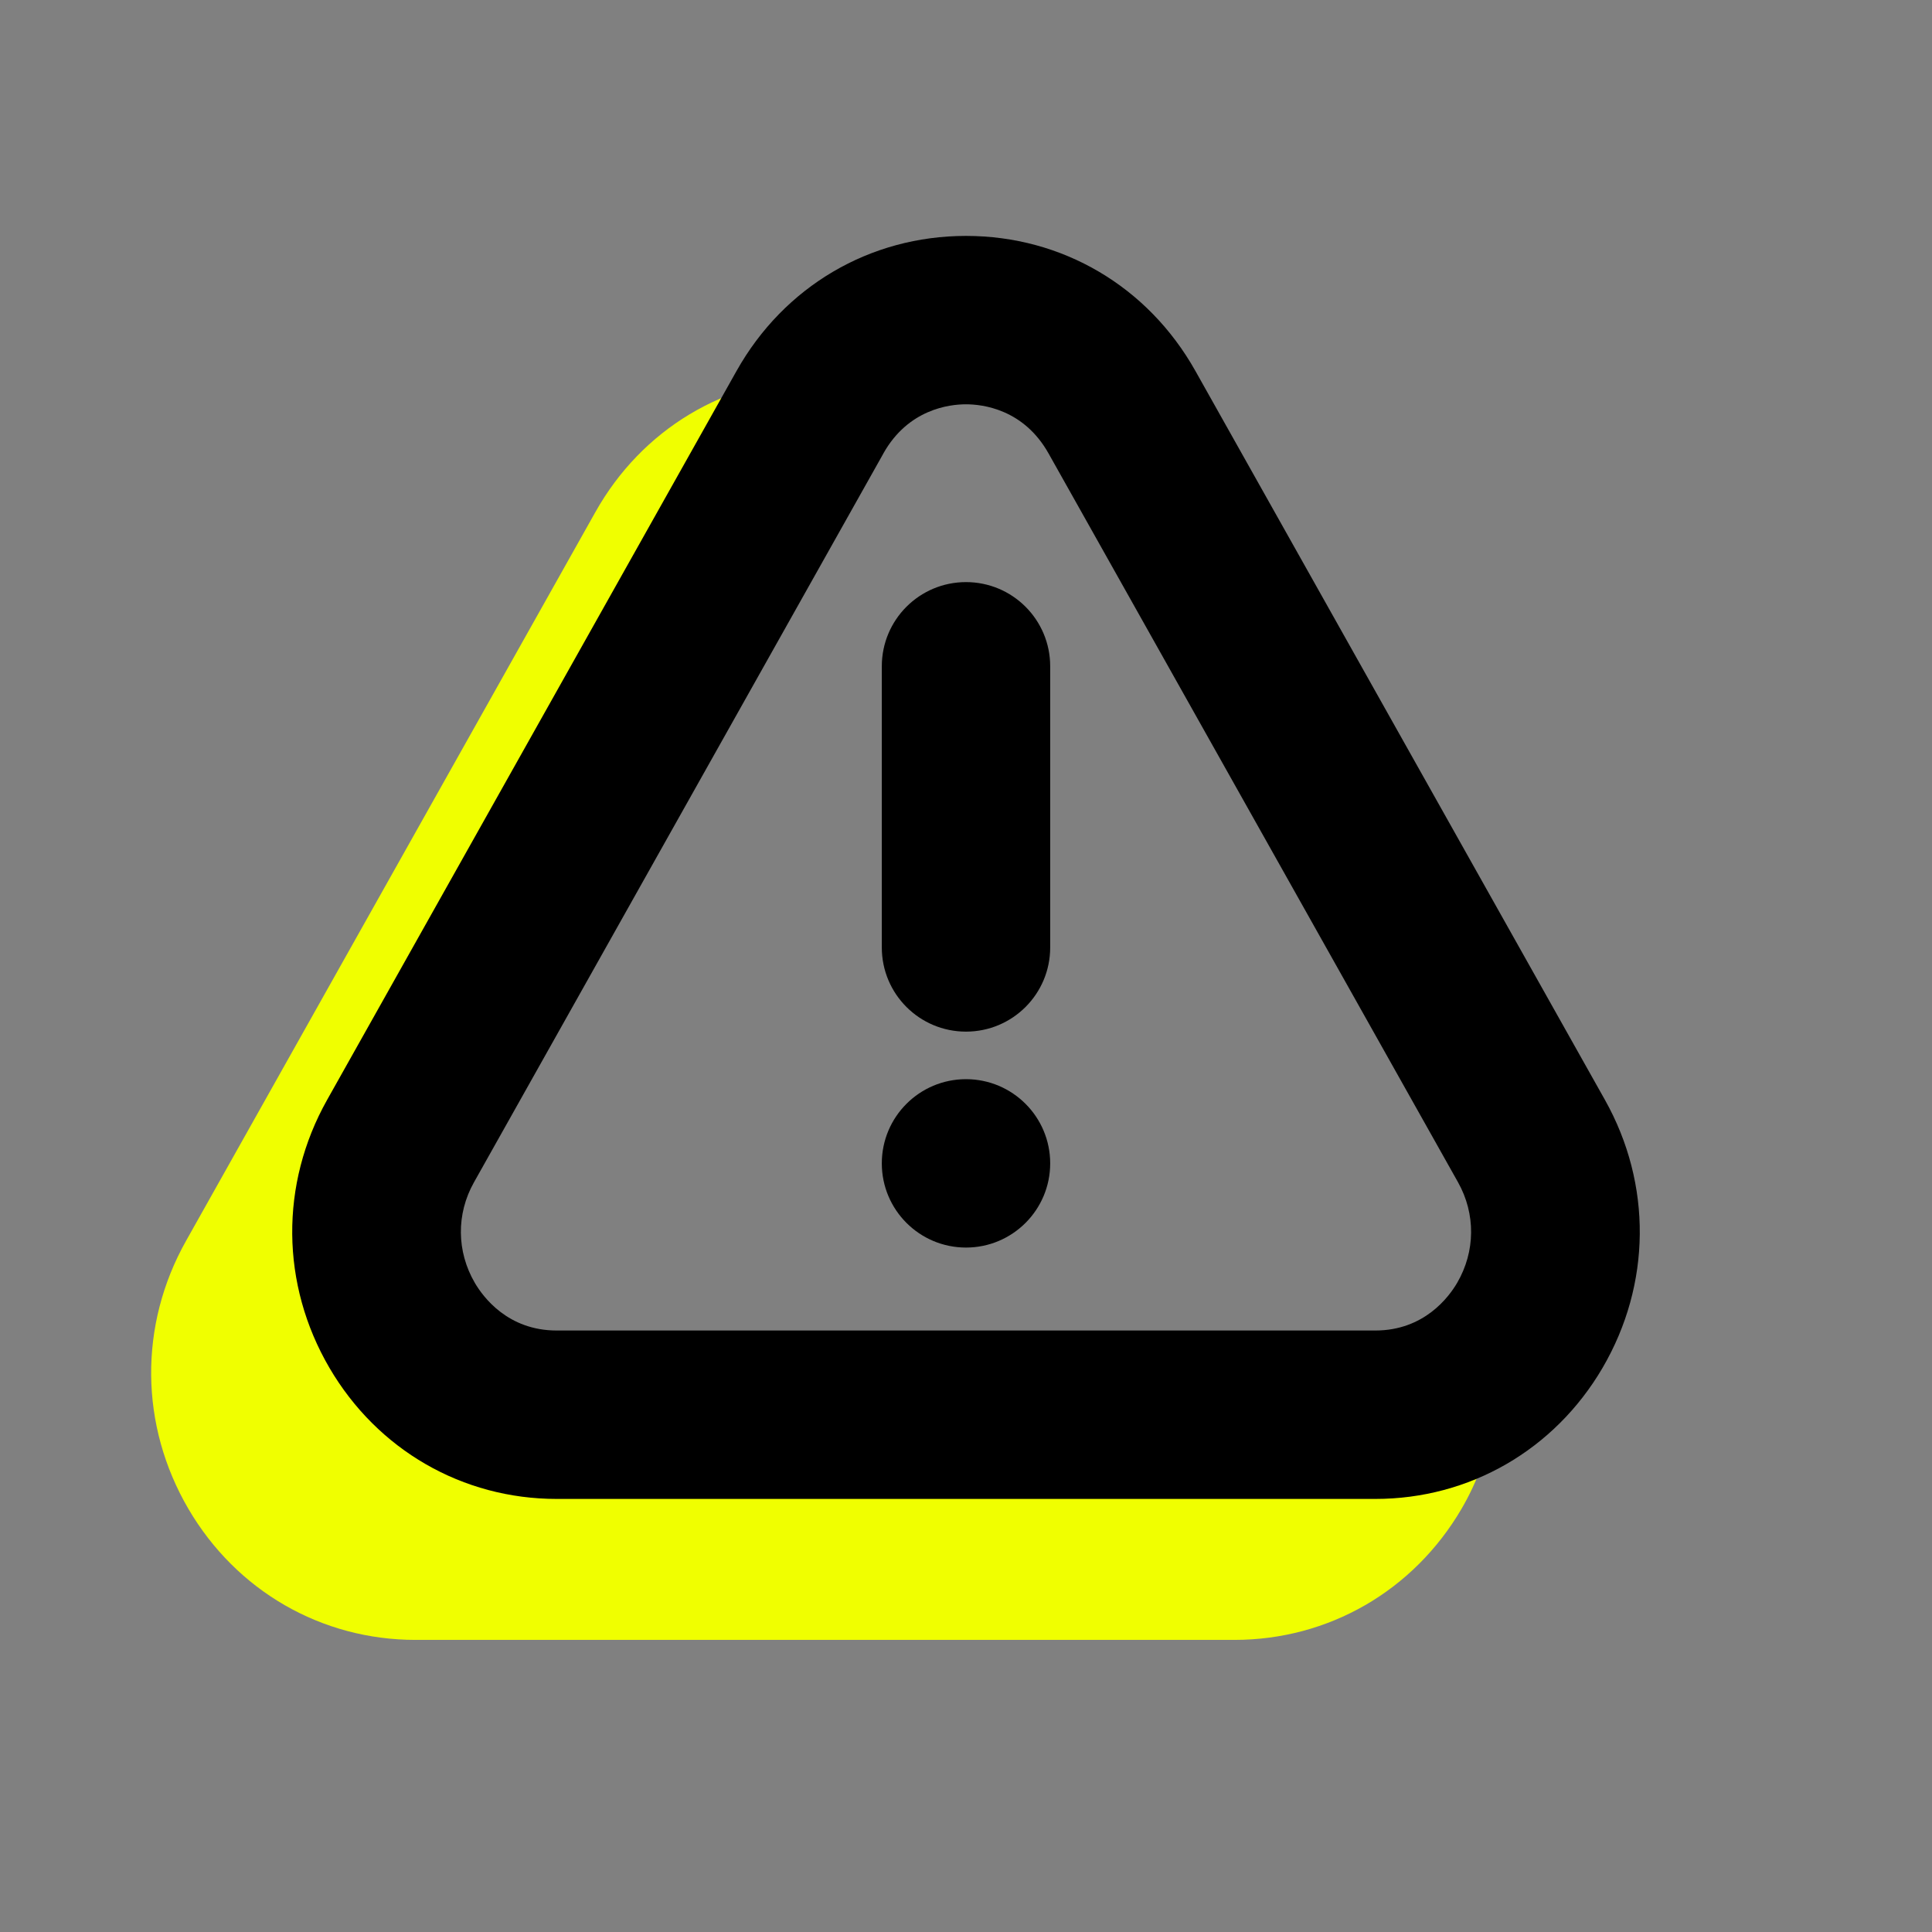
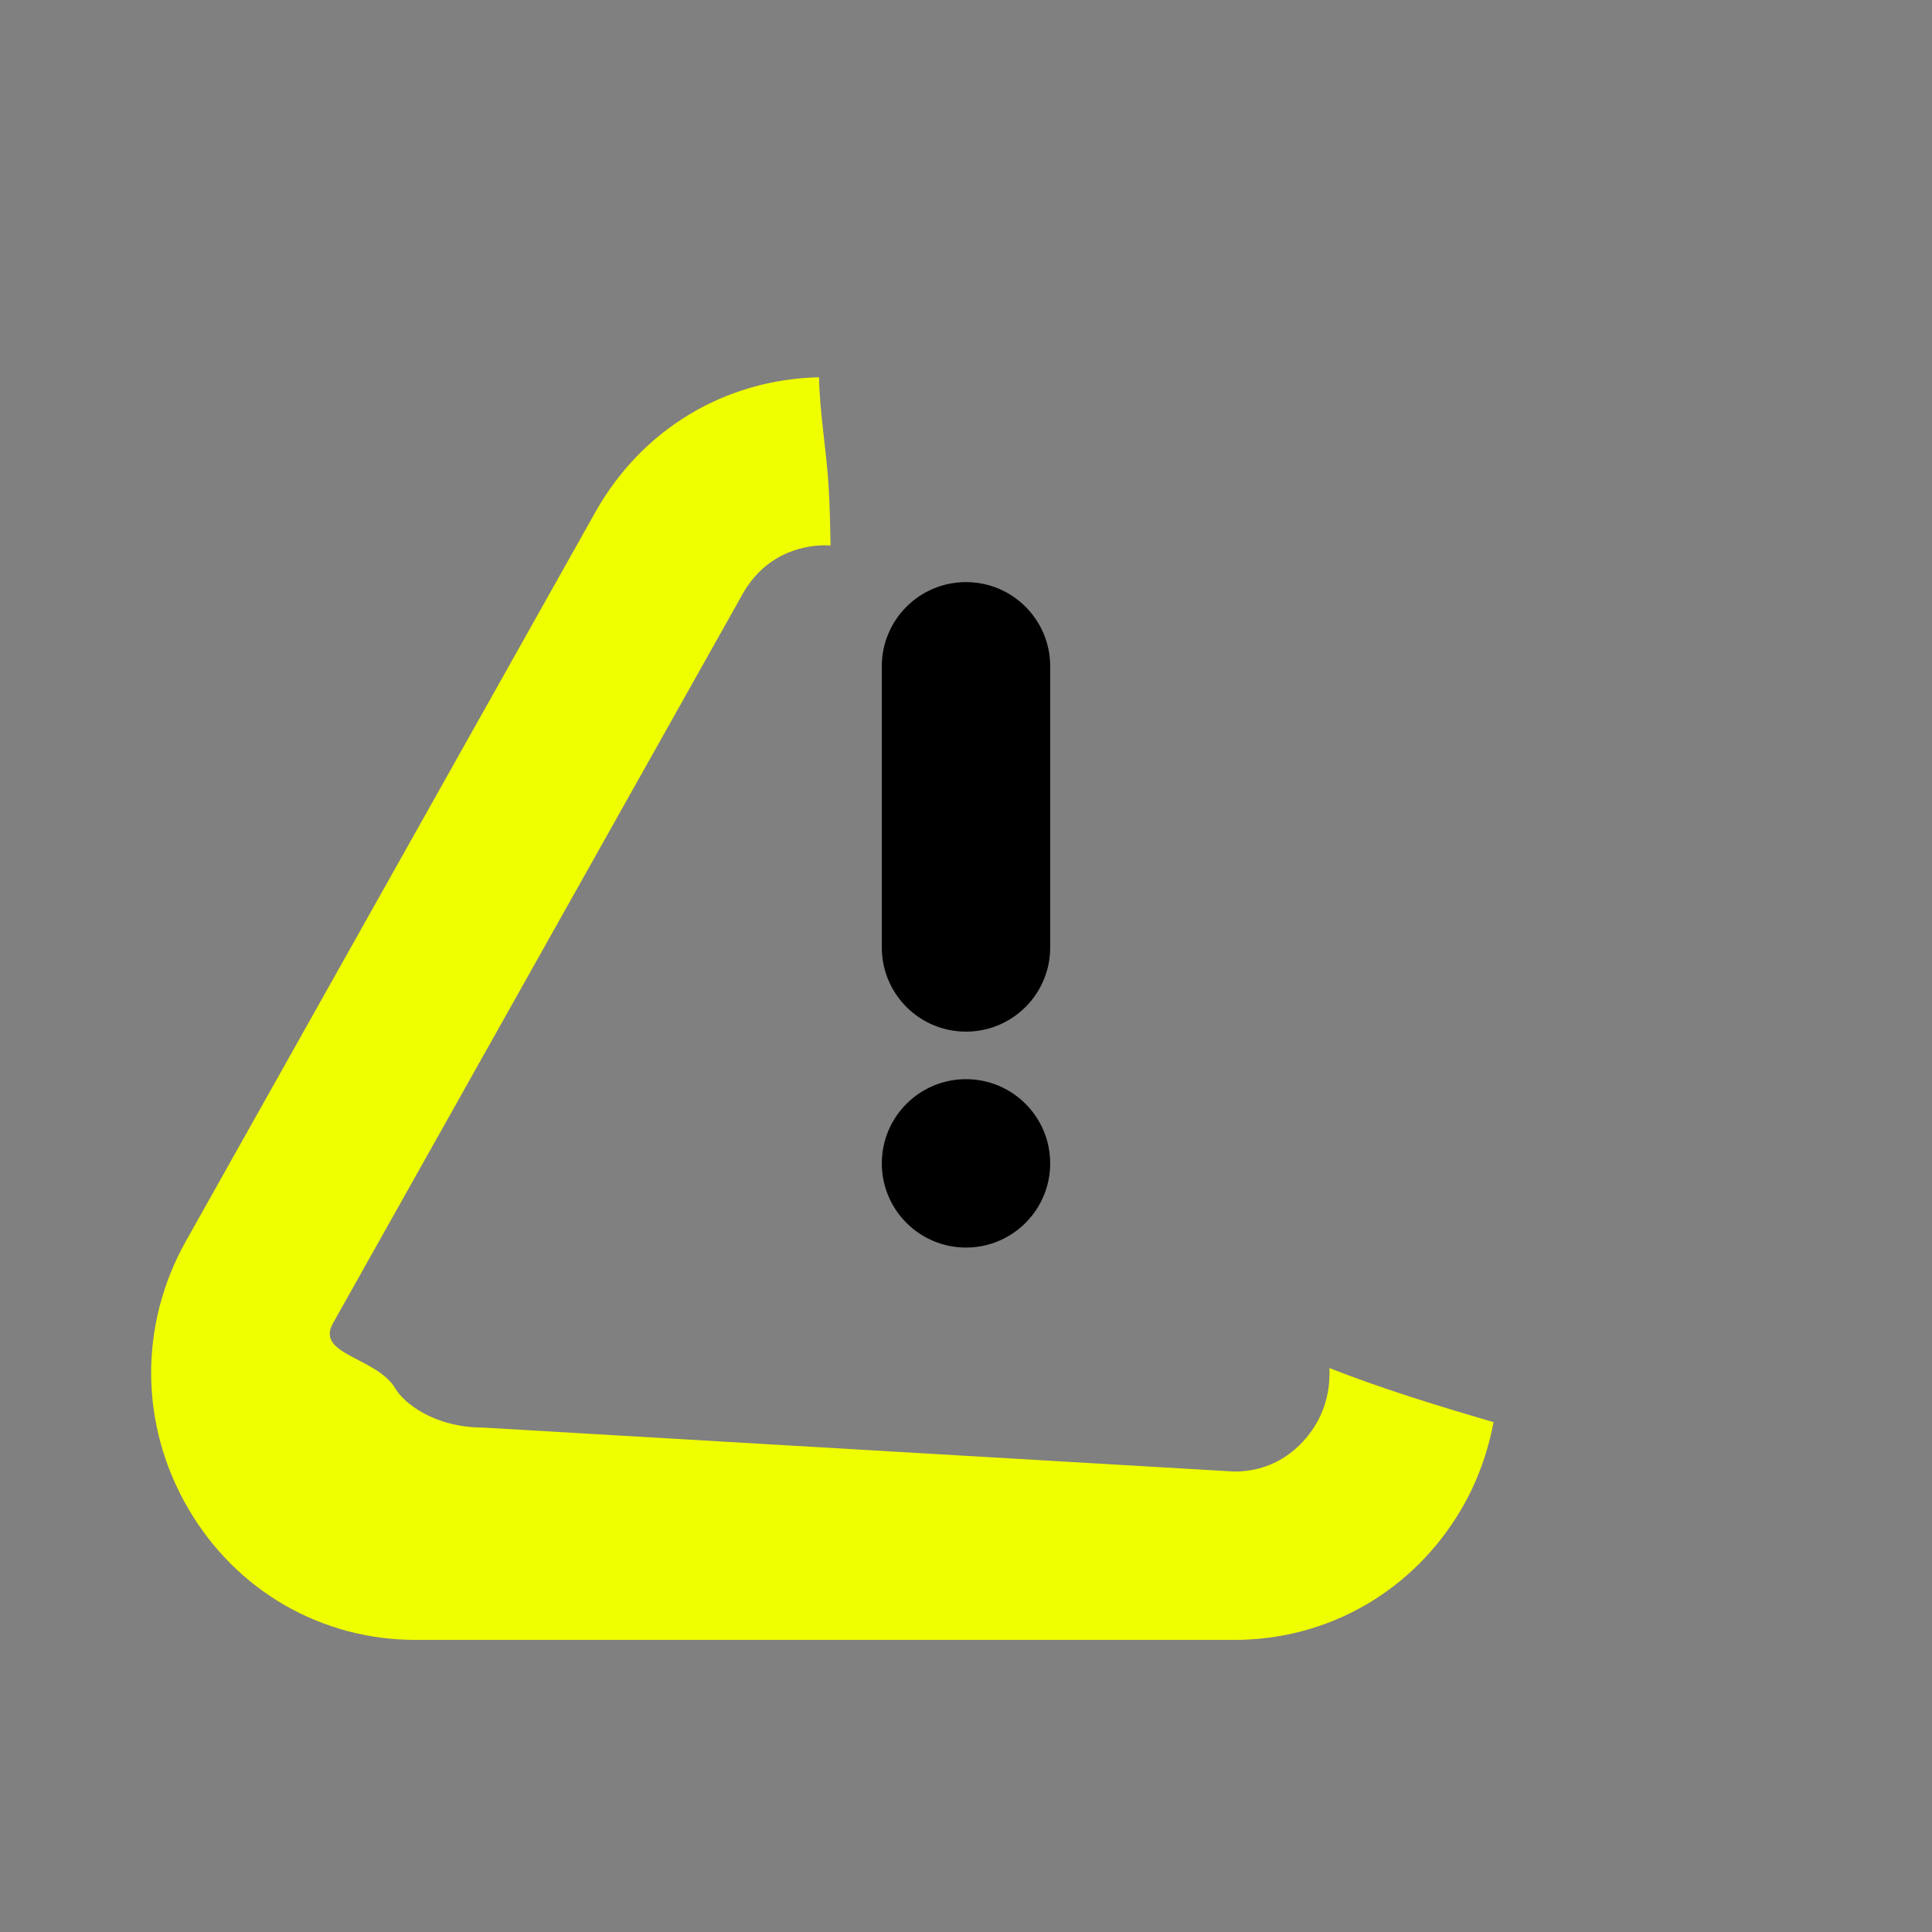
<svg xmlns="http://www.w3.org/2000/svg" id="Layer_1" viewBox="0 0 64 64">
  <rect x="0" y="0" width="64" height="64" fill="#808080" stroke="none" />
  <path d="M44.038,45.32c.03.634-.104,1.273-.441,1.85-.278.474-1.098,1.577-2.71,1.577l-24.887-1.457c-1.613,0-2.625-.817-2.903-1.291-.607-1.041-2.657-1.115-2.069-2.161l13.562-24.142v-.003c.825-1.471,2.19-1.629,2.738-1.629.052,0,.118.003.184.007-.009-.642-.025-1.283-.061-1.926-.07-1.224-.298-2.435-.32-3.647-3.106.068-5.864,1.718-7.406,4.462l-13.562,24.145c-1.569,2.792-1.539,6.112.079,8.88,1.591,2.716,4.405,4.339,7.526,4.339h27.119c3.122,0,5.935-1.623,7.526-4.339.532-.91.875-1.883,1.063-2.875-1.84-.536-3.671-1.099-5.439-1.792Z" style="fill:#f0ff00;" />
-   <path d="M45.56,49.654h-27.119c-3.122,0-5.935-1.623-7.526-4.339-1.618-2.767-1.648-6.088-.079-8.88l13.562-24.145c1.574-2.803,4.415-4.475,7.602-4.475s6.028,1.672,7.602,4.478l13.562,24.139c1.569,2.795,1.539,6.115-.079,8.883-1.591,2.716-4.405,4.339-7.526,4.339ZM32,13.393c-.548,0-1.912.158-2.738,1.629v.003l-13.562,24.142c-.588,1.046-.577,2.291.03,3.331.278.474,1.098,1.577,2.71,1.577h27.119c1.613,0,2.432-1.103,2.71-1.577.607-1.041.618-2.285.03-3.334l-13.562-24.139c-.825-1.474-2.19-1.632-2.738-1.632Z" />
  <path d="M32,34.174c-1.542,0-2.789-1.248-2.789-2.789v-9.313c0-1.542,1.248-2.789,2.789-2.789s2.789,1.248,2.789,2.789v9.313c0,1.542-1.248,2.789-2.789,2.789Z" />
  <circle cx="32" cy="38.538" r="2.789" />
</svg>